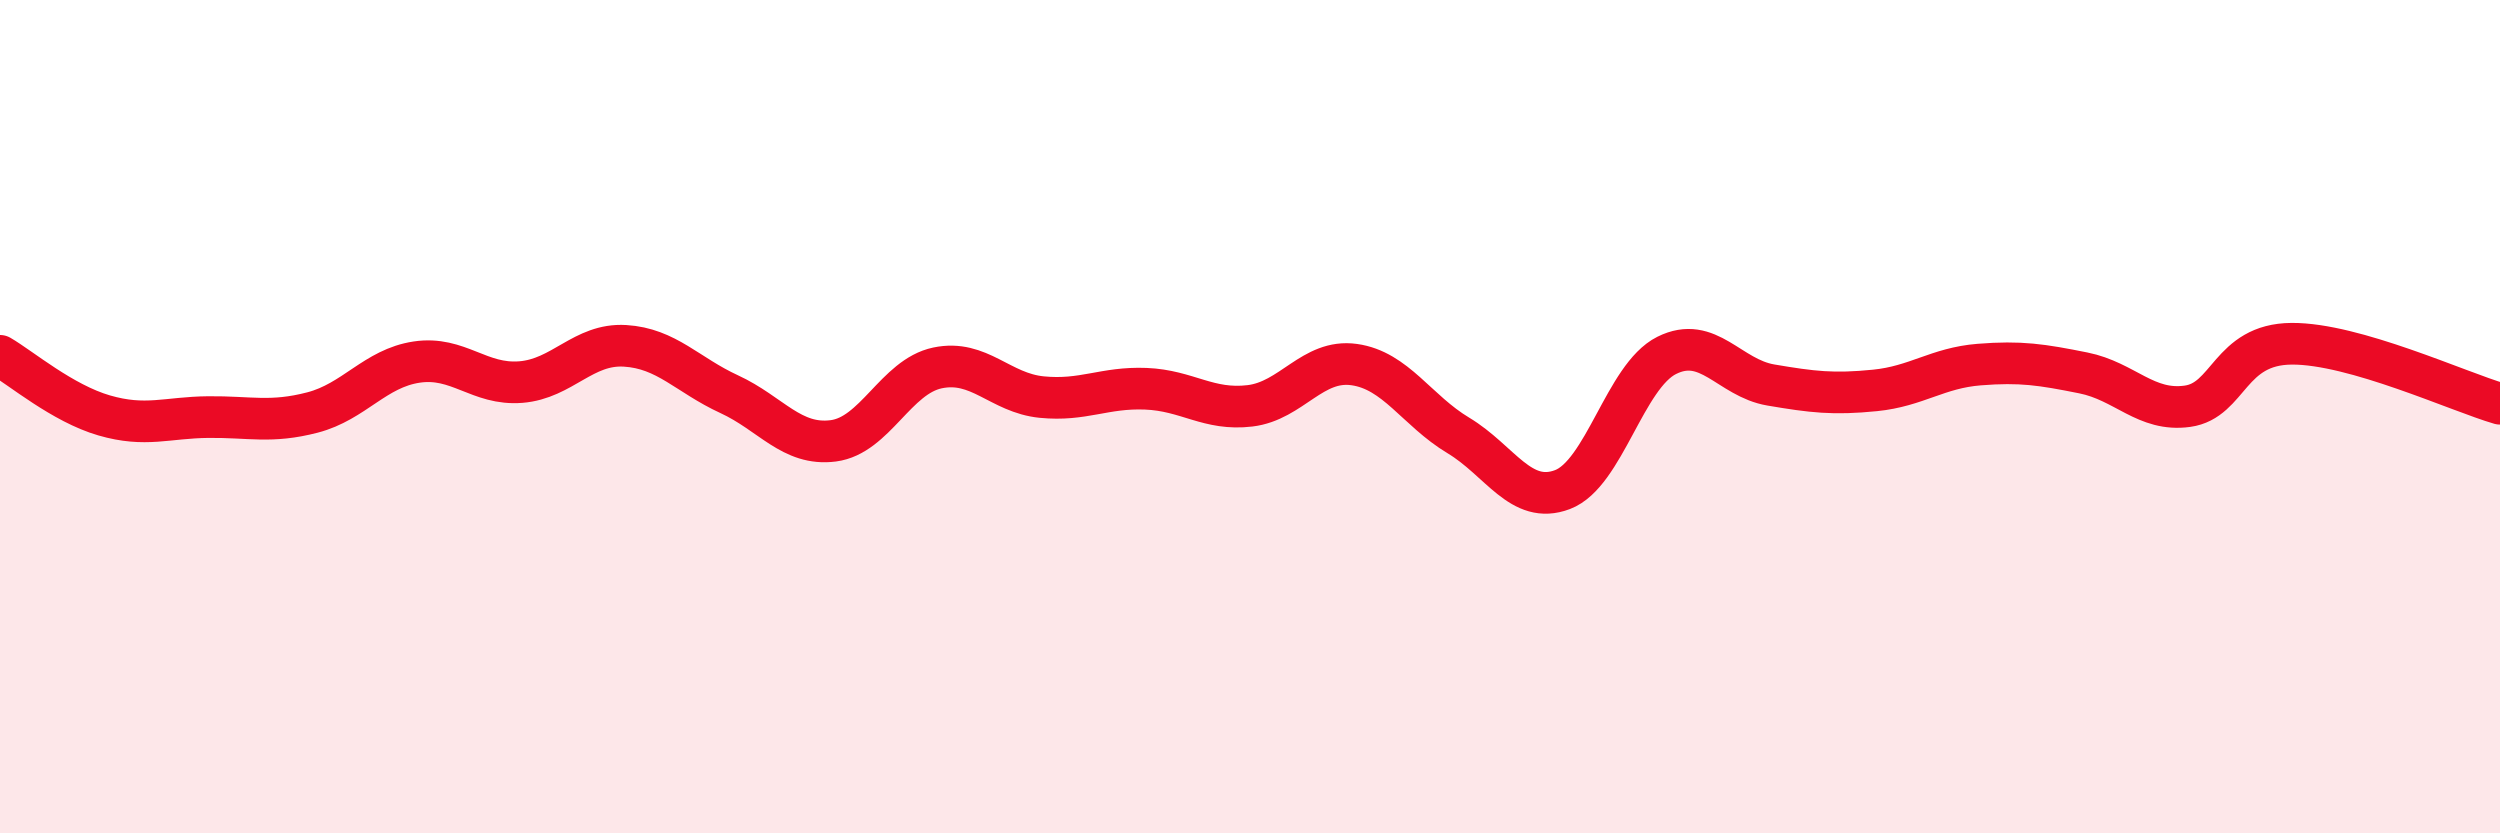
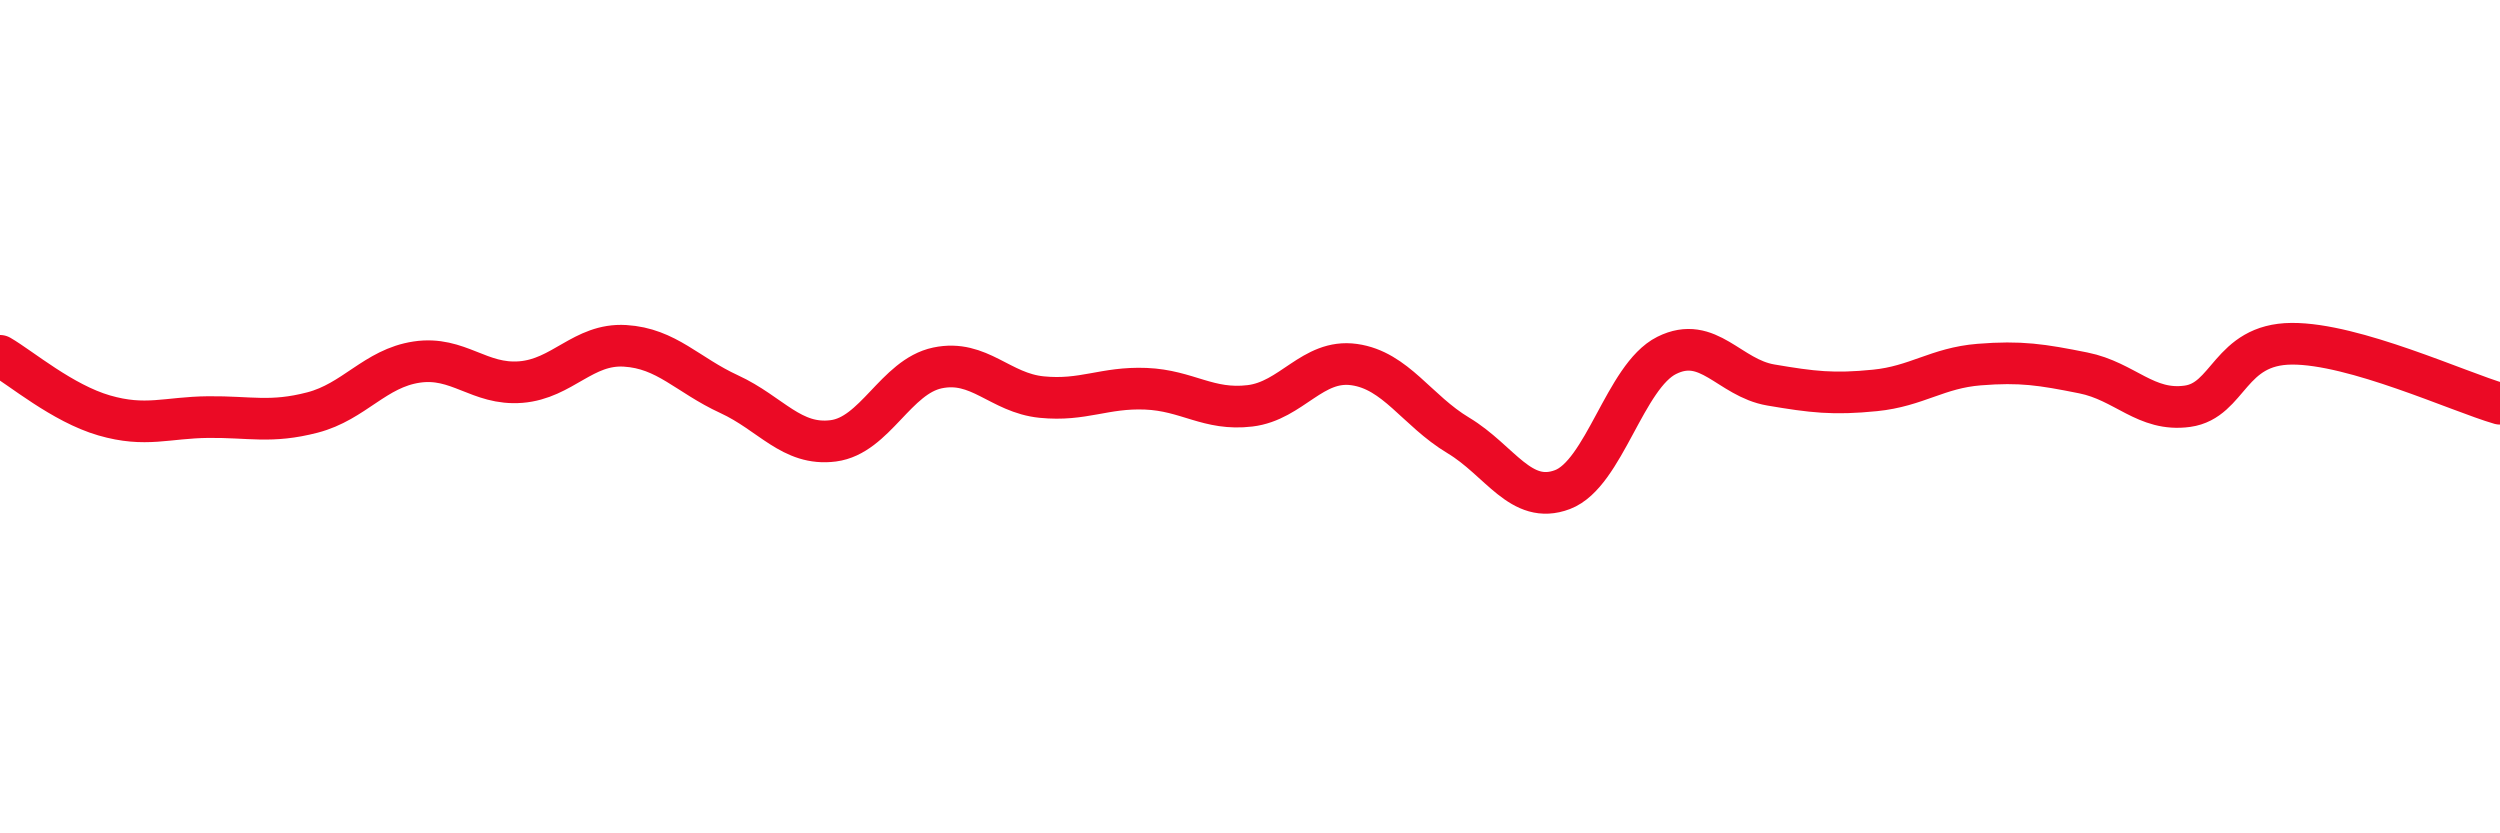
<svg xmlns="http://www.w3.org/2000/svg" width="60" height="20" viewBox="0 0 60 20">
-   <path d="M 0,8.54 C 0.5,8.83 1.5,9.68 2.5,9.97 C 3.5,10.26 4,10.02 5,10.01 C 6,10 6.5,10.16 7.5,9.9 C 8.5,9.64 9,8.84 10,8.69 C 11,8.54 11.5,9.25 12.5,9.17 C 13.5,9.09 14,8.24 15,8.3 C 16,8.36 16.5,9 17.5,9.46 C 18.5,9.92 19,10.71 20,10.58 C 21,10.45 21.5,9.04 22.5,8.83 C 23.5,8.62 24,9.43 25,9.53 C 26,9.63 26.5,9.29 27.5,9.33 C 28.5,9.37 29,9.86 30,9.74 C 31,9.62 31.5,8.61 32.5,8.75 C 33.5,8.89 34,9.85 35,10.45 C 36,11.05 36.5,12.13 37.5,11.75 C 38.5,11.37 39,9.03 40,8.53 C 41,8.03 41.5,9.07 42.5,9.24 C 43.5,9.41 44,9.47 45,9.37 C 46,9.27 46.5,8.83 47.5,8.75 C 48.5,8.67 49,8.75 50,8.95 C 51,9.15 51.5,9.89 52.5,9.75 C 53.5,9.61 53.5,8.26 55,8.25 C 56.5,8.24 59,9.4 60,9.69L60 20L0 20Z" fill="#EB0A25" opacity="0.1" stroke-linecap="round" stroke-linejoin="round" />
  <path d="M 0,8.54 C 0.5,8.83 1.5,9.68 2.5,9.97 C 3.5,10.26 4,10.02 5,10.01 C 6,10 6.5,10.16 7.5,9.9 C 8.5,9.64 9,8.84 10,8.69 C 11,8.54 11.5,9.25 12.5,9.17 C 13.5,9.09 14,8.24 15,8.3 C 16,8.36 16.5,9 17.5,9.46 C 18.5,9.92 19,10.71 20,10.58 C 21,10.45 21.5,9.04 22.5,8.83 C 23.5,8.62 24,9.43 25,9.53 C 26,9.63 26.5,9.29 27.5,9.33 C 28.5,9.37 29,9.86 30,9.74 C 31,9.62 31.5,8.61 32.5,8.75 C 33.5,8.89 34,9.85 35,10.45 C 36,11.05 36.5,12.13 37.5,11.75 C 38.5,11.37 39,9.03 40,8.53 C 41,8.03 41.5,9.07 42.5,9.24 C 43.5,9.41 44,9.47 45,9.37 C 46,9.27 46.5,8.83 47.5,8.75 C 48.5,8.67 49,8.75 50,8.95 C 51,9.15 51.5,9.89 52.5,9.75 C 53.5,9.61 53.5,8.26 55,8.25 C 56.5,8.24 59,9.4 60,9.69" stroke="#EB0A25" stroke-width="1" fill="none" stroke-linecap="round" stroke-linejoin="round" />
</svg>